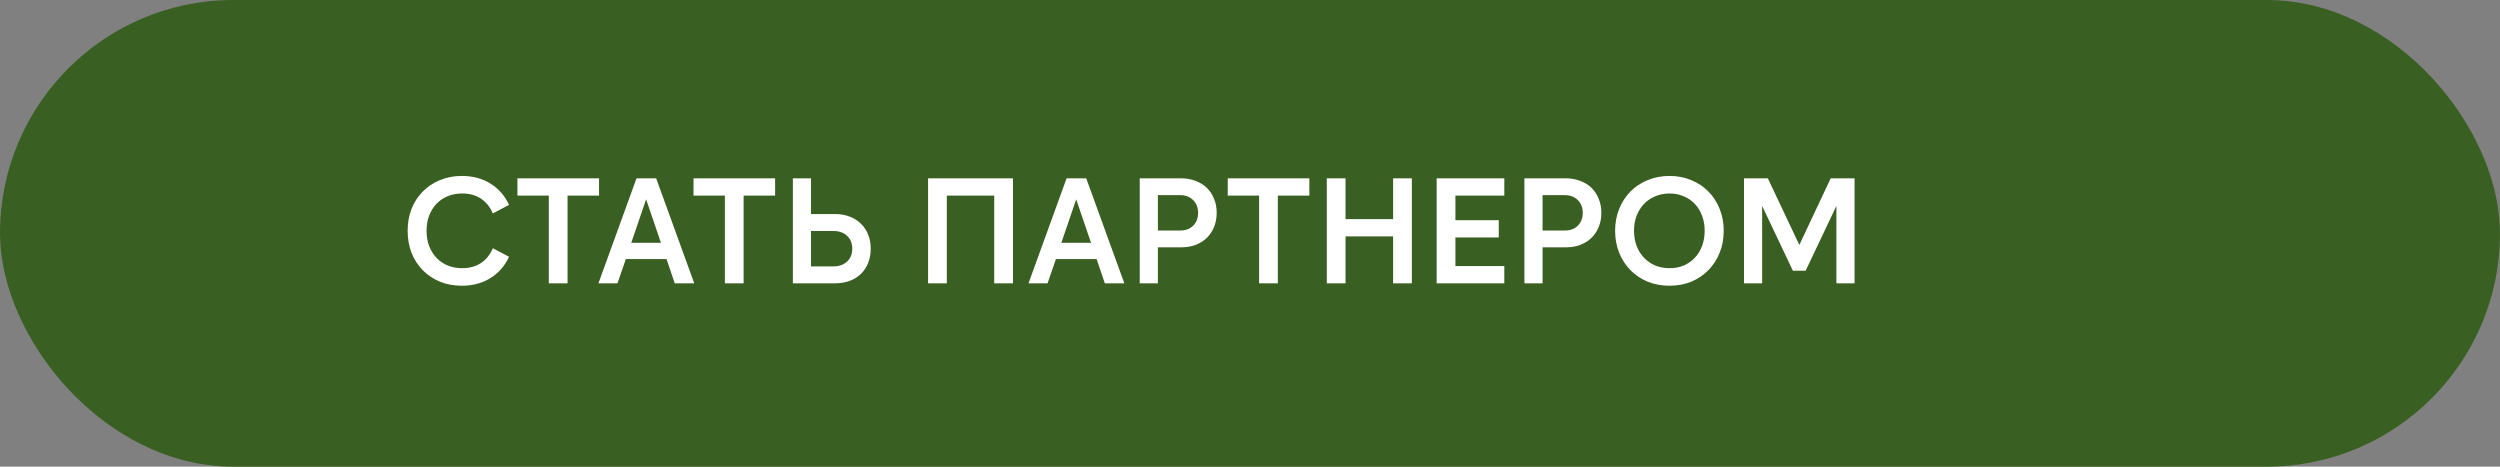
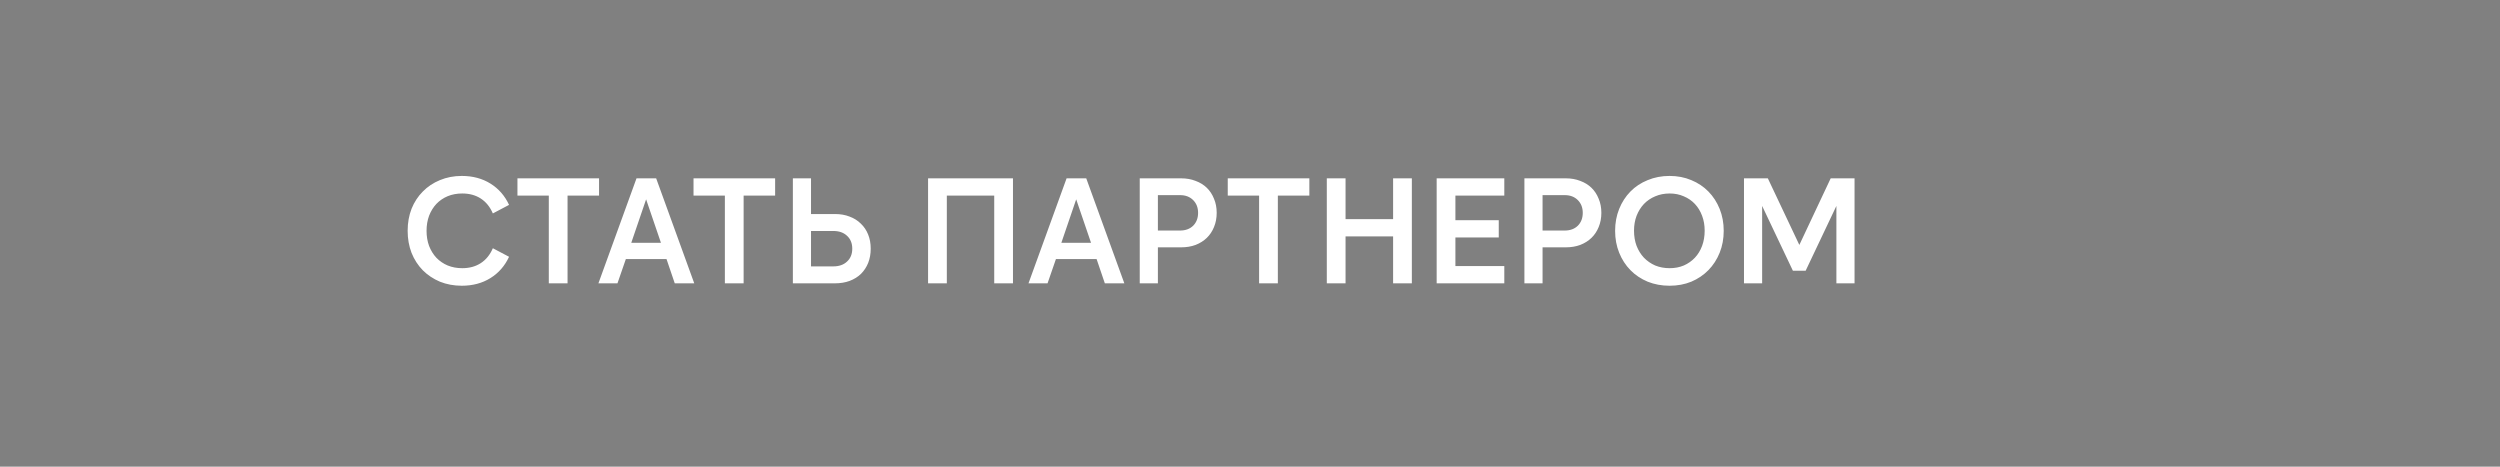
<svg xmlns="http://www.w3.org/2000/svg" width="300" height="56" viewBox="0 0 300 56" fill="none">
  <rect x="0" y="0" width="300" height="56" fill="#808080" stroke="none" />
-   <rect width="300" height="56" rx="28" fill="#3A5F22" />
  <path d="M55.416 34.288C54.468 34.288 53.592 34.126 52.788 33.802C51.996 33.466 51.312 33.01 50.736 32.434C50.16 31.846 49.71 31.15 49.386 30.346C49.074 29.53 48.918 28.648 48.918 27.7C48.918 26.74 49.074 25.858 49.386 25.054C49.71 24.25 50.16 23.56 50.736 22.984C51.312 22.396 51.996 21.94 52.788 21.616C53.592 21.28 54.468 21.112 55.416 21.112C56.724 21.112 57.87 21.418 58.854 22.03C59.838 22.642 60.582 23.494 61.086 24.586L59.142 25.612C58.806 24.832 58.326 24.238 57.702 23.83C57.078 23.422 56.334 23.218 55.47 23.218C54.834 23.218 54.252 23.326 53.724 23.542C53.208 23.758 52.758 24.064 52.374 24.46C52.002 24.856 51.708 25.33 51.492 25.882C51.288 26.434 51.186 27.04 51.186 27.7C51.186 28.36 51.288 28.966 51.492 29.518C51.708 30.07 52.002 30.544 52.374 30.94C52.758 31.336 53.208 31.642 53.724 31.858C54.252 32.074 54.834 32.182 55.47 32.182C56.334 32.182 57.078 31.978 57.702 31.57C58.326 31.162 58.806 30.568 59.142 29.788L61.086 30.814C60.582 31.906 59.838 32.758 58.854 33.37C57.87 33.982 56.724 34.288 55.416 34.288ZM71.886 21.4V23.47H68.106V34H65.856V23.47H62.094V21.4H71.886ZM75.751 29.14H79.315L77.533 23.92L75.751 29.14ZM78.739 21.4L83.311 34H80.971L79.981 31.084H75.103L74.095 34H71.809L76.381 21.4H78.739ZM93.015 21.4V23.47H89.235V34H86.985V23.47H83.223V21.4H93.015ZM95.144 34V21.4H97.322V25.684H100.202C100.85 25.684 101.432 25.786 101.948 25.99C102.476 26.182 102.926 26.464 103.298 26.836C103.682 27.196 103.976 27.634 104.18 28.15C104.384 28.654 104.486 29.218 104.486 29.842C104.486 30.466 104.384 31.036 104.18 31.552C103.976 32.056 103.688 32.494 103.316 32.866C102.944 33.226 102.488 33.508 101.948 33.712C101.42 33.904 100.832 34 100.184 34H95.144ZM97.322 31.966H100.004C100.688 31.966 101.234 31.774 101.642 31.39C102.062 31.006 102.272 30.49 102.272 29.842C102.272 29.194 102.062 28.678 101.642 28.294C101.234 27.91 100.688 27.718 100.004 27.718H97.322V31.966ZM111.369 21.4H121.557V34H119.307V23.47H113.619V34H111.369V21.4ZM127.361 29.14H130.925L129.143 23.92L127.361 29.14ZM130.349 21.4L134.921 34H132.581L131.591 31.084H126.713L125.705 34H123.419L127.991 21.4H130.349ZM138.947 27.664H141.611C142.259 27.664 142.781 27.472 143.177 27.088C143.573 26.692 143.771 26.176 143.771 25.54C143.771 24.916 143.573 24.406 143.177 24.01C142.781 23.614 142.259 23.416 141.611 23.416H138.947V27.664ZM136.769 34V21.4H141.737C142.373 21.4 142.949 21.502 143.465 21.706C143.993 21.898 144.443 22.174 144.815 22.534C145.187 22.894 145.475 23.332 145.679 23.848C145.895 24.352 146.003 24.916 146.003 25.54C146.003 26.164 145.895 26.734 145.679 27.25C145.475 27.754 145.187 28.186 144.815 28.546C144.443 28.906 143.993 29.188 143.465 29.392C142.949 29.584 142.373 29.68 141.737 29.68H138.947V34H136.769ZM157.122 21.4V23.47H153.342V34H151.092V23.47H147.33V21.4H157.122ZM159.216 21.4H161.466V26.296H167.172V21.4H169.422V34H167.172V28.366H161.466V34H159.216V21.4ZM172.399 21.4H180.517V23.47H174.649V26.422H179.851V28.492H174.649V31.93H180.517V34H172.399V21.4ZM185.107 27.664H187.771C188.419 27.664 188.941 27.472 189.337 27.088C189.733 26.692 189.931 26.176 189.931 25.54C189.931 24.916 189.733 24.406 189.337 24.01C188.941 23.614 188.419 23.416 187.771 23.416H185.107V27.664ZM182.929 34V21.4H187.897C188.533 21.4 189.109 21.502 189.625 21.706C190.153 21.898 190.603 22.174 190.975 22.534C191.347 22.894 191.635 23.332 191.839 23.848C192.055 24.352 192.163 24.916 192.163 25.54C192.163 26.164 192.055 26.734 191.839 27.25C191.635 27.754 191.347 28.186 190.975 28.546C190.603 28.906 190.153 29.188 189.625 29.392C189.109 29.584 188.533 29.68 187.897 29.68H185.107V34H182.929ZM200.348 34.288C199.4 34.288 198.524 34.126 197.72 33.802C196.916 33.466 196.226 33.004 195.65 32.416C195.074 31.828 194.624 31.132 194.3 30.328C193.976 29.524 193.814 28.648 193.814 27.7C193.814 26.752 193.976 25.876 194.3 25.072C194.624 24.268 195.074 23.572 195.65 22.984C196.226 22.396 196.916 21.94 197.72 21.616C198.524 21.28 199.4 21.112 200.348 21.112C201.296 21.112 202.166 21.28 202.958 21.616C203.75 21.94 204.434 22.396 205.01 22.984C205.586 23.572 206.036 24.268 206.36 25.072C206.684 25.876 206.846 26.752 206.846 27.7C206.846 28.648 206.684 29.524 206.36 30.328C206.036 31.132 205.586 31.828 205.01 32.416C204.434 33.004 203.75 33.466 202.958 33.802C202.166 34.126 201.296 34.288 200.348 34.288ZM200.366 32.182C200.978 32.182 201.542 32.074 202.058 31.858C202.574 31.63 203.018 31.318 203.39 30.922C203.762 30.526 204.05 30.052 204.254 29.5C204.458 28.948 204.56 28.342 204.56 27.682C204.56 27.034 204.458 26.44 204.254 25.9C204.05 25.348 203.762 24.874 203.39 24.478C203.018 24.082 202.574 23.776 202.058 23.56C201.542 23.332 200.978 23.218 200.366 23.218C199.73 23.218 199.148 23.332 198.62 23.56C198.104 23.776 197.654 24.082 197.27 24.478C196.898 24.874 196.604 25.348 196.388 25.9C196.184 26.44 196.082 27.034 196.082 27.682C196.082 28.342 196.184 28.948 196.388 29.5C196.604 30.052 196.898 30.526 197.27 30.922C197.654 31.318 198.104 31.63 198.62 31.858C199.148 32.074 199.73 32.182 200.366 32.182ZM215.921 29.392L219.683 21.4H222.545V34H220.367V24.712L216.677 32.488H215.147L211.457 24.712V34H209.279V21.4H212.141L215.921 29.392Z" fill="white" />
</svg>